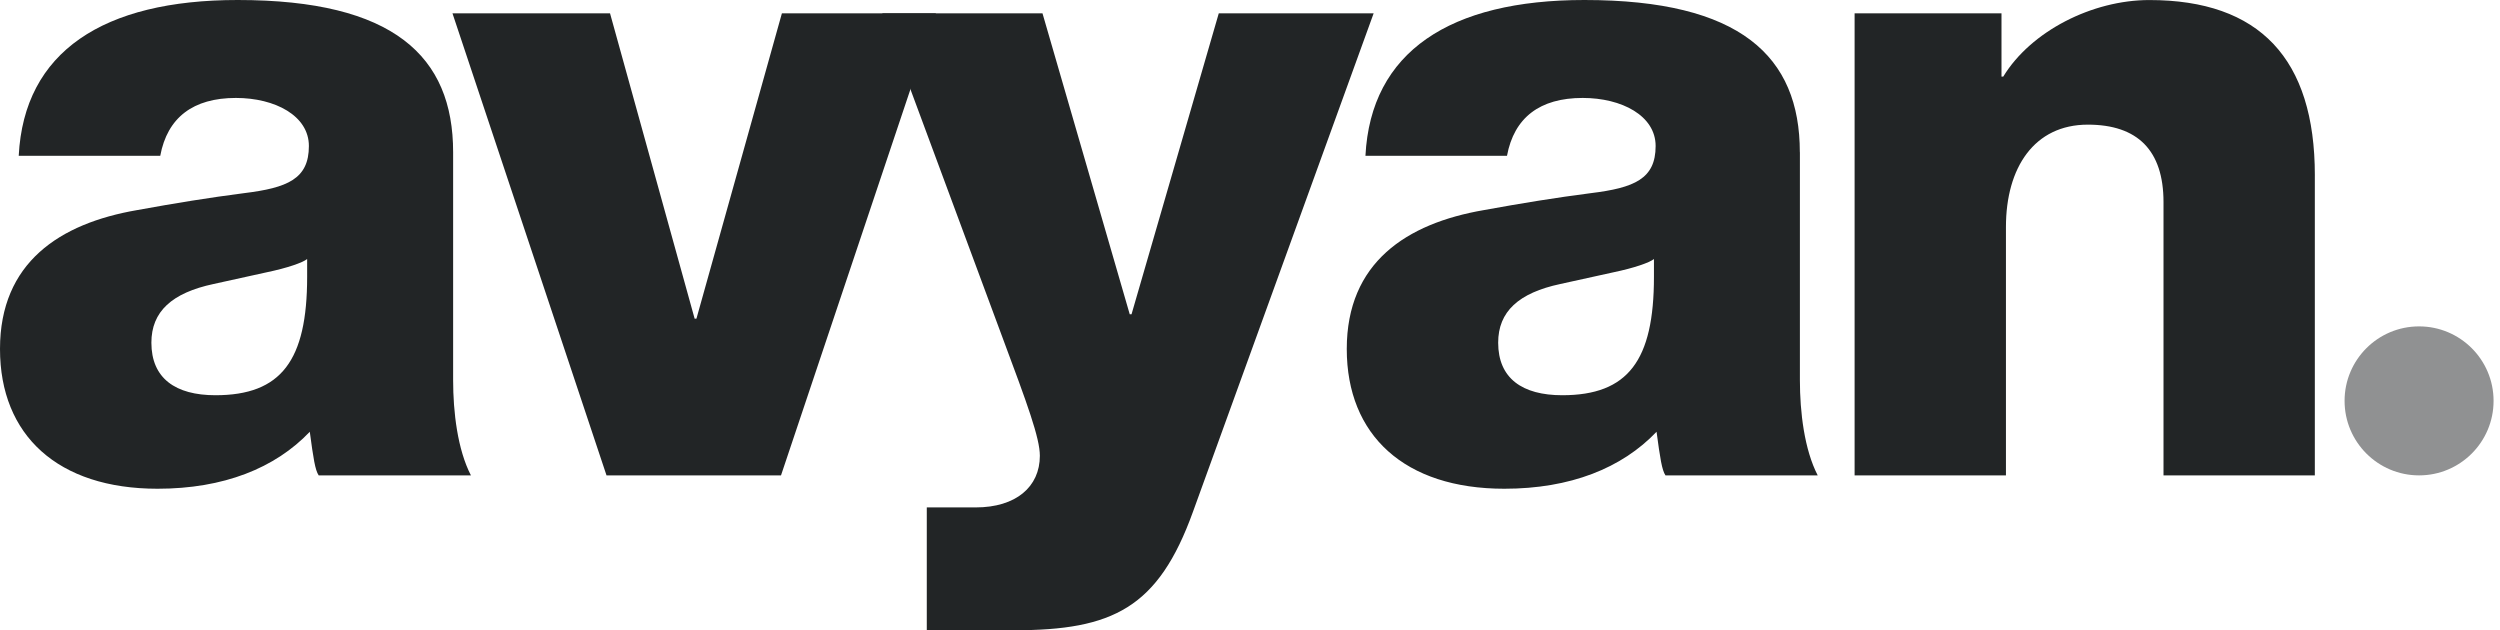
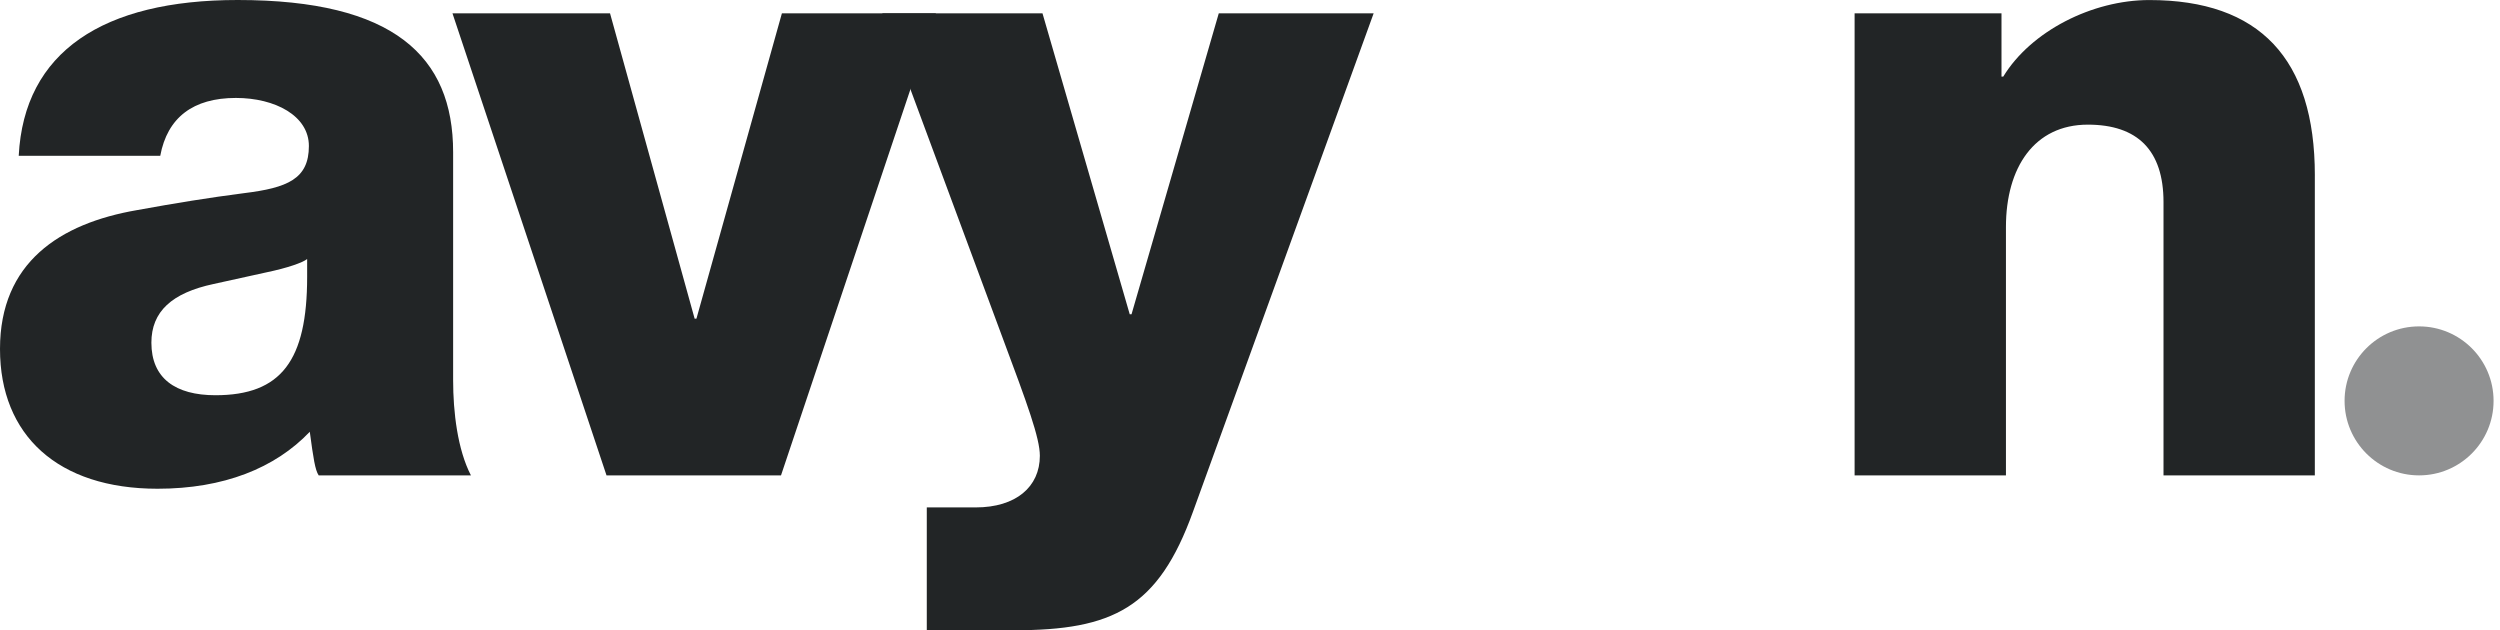
<svg xmlns="http://www.w3.org/2000/svg" width="119" height="30" viewBox="0 0 119 30" fill="none">
  <path d="M21.569 7.245V18.093C21.569 19.619 21.78 21.398 22.416 22.628H15.169C15 22.372 14.916 21.822 14.746 20.552C13.094 22.288 10.636 23.264 7.5 23.264C2.754 23.264 0 20.721 0 16.611C0 12.501 2.84 10.636 6.525 10.001C8.389 9.662 9.957 9.408 11.61 9.195C13.686 8.941 14.703 8.517 14.703 6.949C14.703 5.51 13.094 4.662 11.229 4.662C9.195 4.662 7.966 5.593 7.628 7.416H0.891C1.145 2.457 4.915 0 11.315 0C18.729 0 21.569 2.67 21.569 7.245ZM10.255 18.813C13.39 18.813 14.62 17.16 14.62 13.178V12.33C14.409 12.499 13.689 12.755 12.672 12.966L10.171 13.517C8.18 13.941 7.206 14.831 7.206 16.312C7.206 18.008 8.351 18.813 10.257 18.813H10.255Z" fill="#222526" />
  <path d="M29.038 0.636L33.065 15.169H33.15L37.218 0.636H44.548L37.176 22.628H28.87L21.538 0.636H29.038Z" fill="#222526" />
  <path d="M49.623 0.636L53.775 14.958H53.861L58.013 0.636H65.385L56.784 24.364C55.131 28.941 52.971 30 48.267 30H44.115V24.153H46.446C48.352 24.153 49.497 23.178 49.497 21.696C49.497 20.849 48.903 19.239 47.717 16.061L41.997 0.636H49.623Z" fill="#222526" />
-   <path d="M85.675 7.245V18.093C85.675 19.619 85.887 21.398 86.523 22.628H79.276C79.107 22.372 79.023 21.822 78.852 20.552C77.199 22.288 74.742 23.264 71.606 23.264C66.859 23.264 64.106 20.721 64.106 16.611C64.106 12.501 66.945 10.636 70.63 10.001C72.495 9.662 74.062 9.408 75.716 9.195C77.791 8.941 78.808 8.517 78.808 6.949C78.808 5.51 77.199 4.662 75.335 4.662C73.3 4.662 72.072 5.593 71.733 7.416H64.995C65.249 2.458 69.021 0 75.418 0C82.833 0 85.672 2.67 85.672 7.245H85.675ZM74.362 18.813C77.498 18.813 78.728 17.16 78.728 13.178V12.33C78.516 12.499 77.796 12.755 76.779 12.966L74.278 13.517C72.287 13.941 71.313 14.831 71.313 16.312C71.313 18.008 72.457 18.813 74.364 18.813H74.362Z" fill="#222526" />
  <path d="M110.186 8.348V22.628H102.983V9.62C102.983 7.163 101.754 5.933 99.381 5.933C96.838 5.933 95.483 7.967 95.483 10.806V22.628H88.279V0.636H95.271V3.645H95.356C96.671 1.484 99.594 0.002 102.306 0.002C107.561 0.002 110.187 2.798 110.187 8.349L110.186 8.348Z" fill="#222526" />
  <path d="M115.148 22.628C117.106 22.628 118.694 21.04 118.694 19.081C118.694 17.123 117.106 15.536 115.148 15.536C113.189 15.536 111.602 17.123 111.602 19.081C111.602 21.04 113.189 22.628 115.148 22.628Z" fill="#909192" />
</svg>